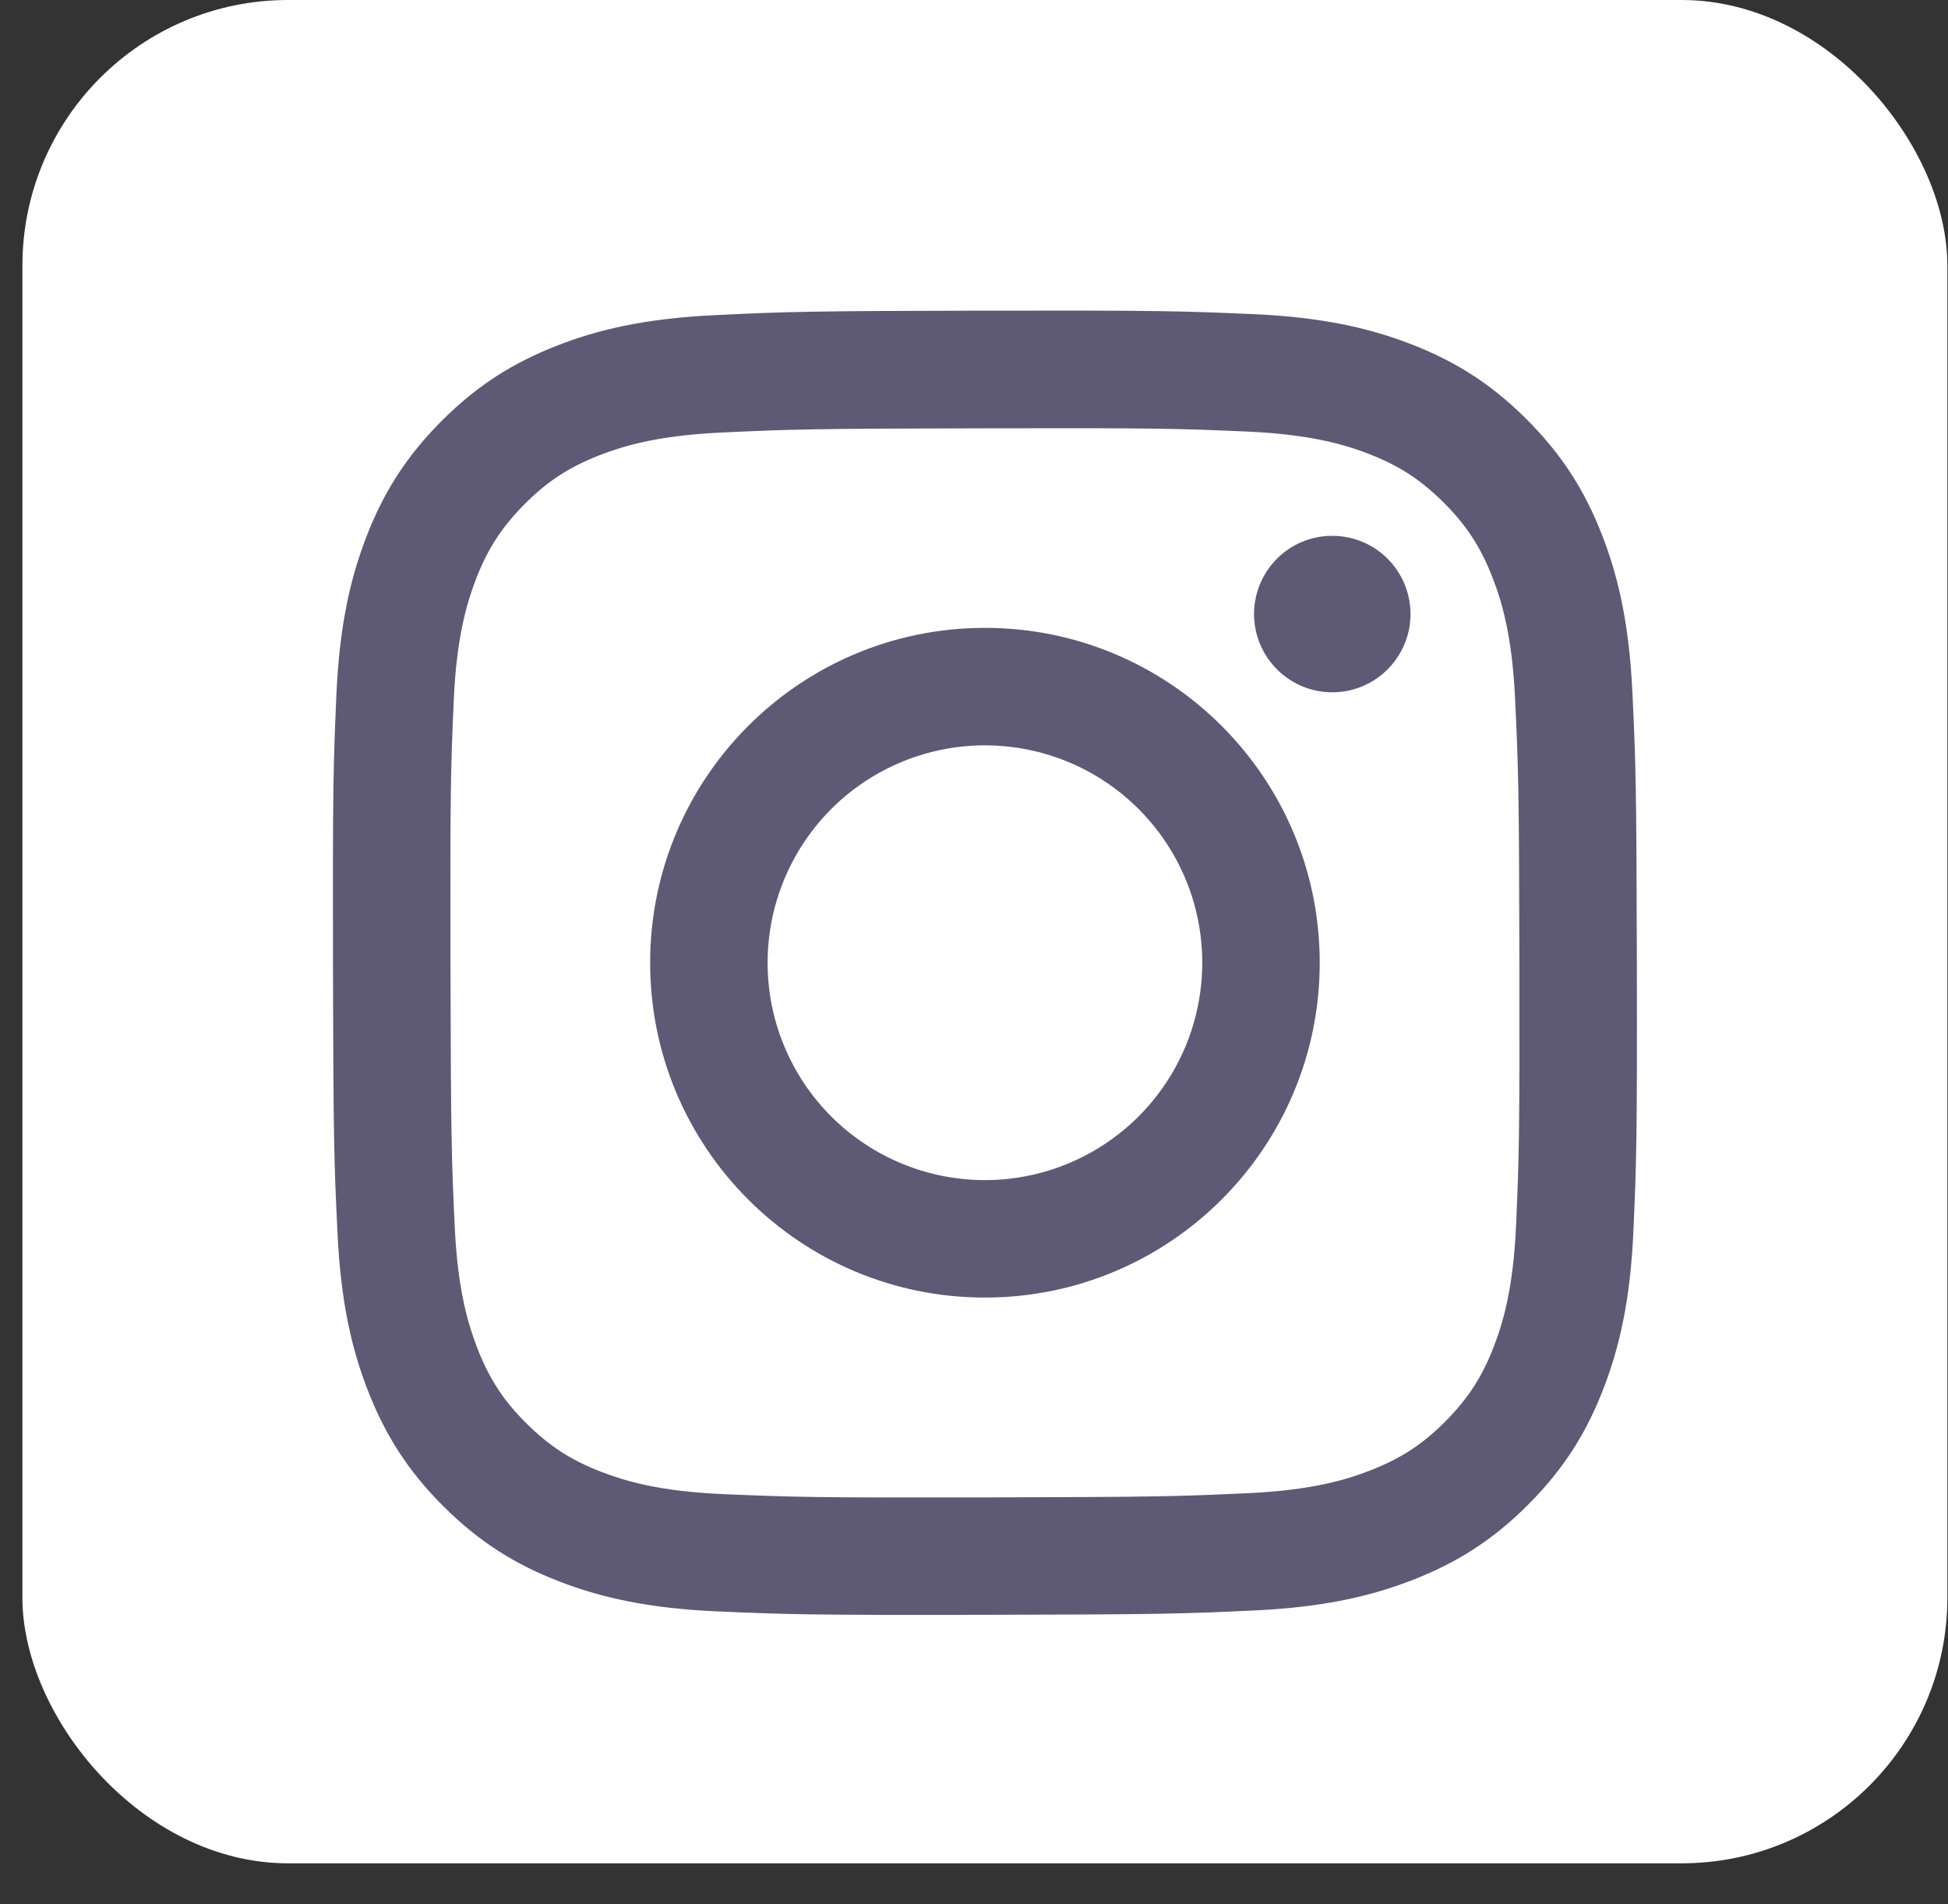
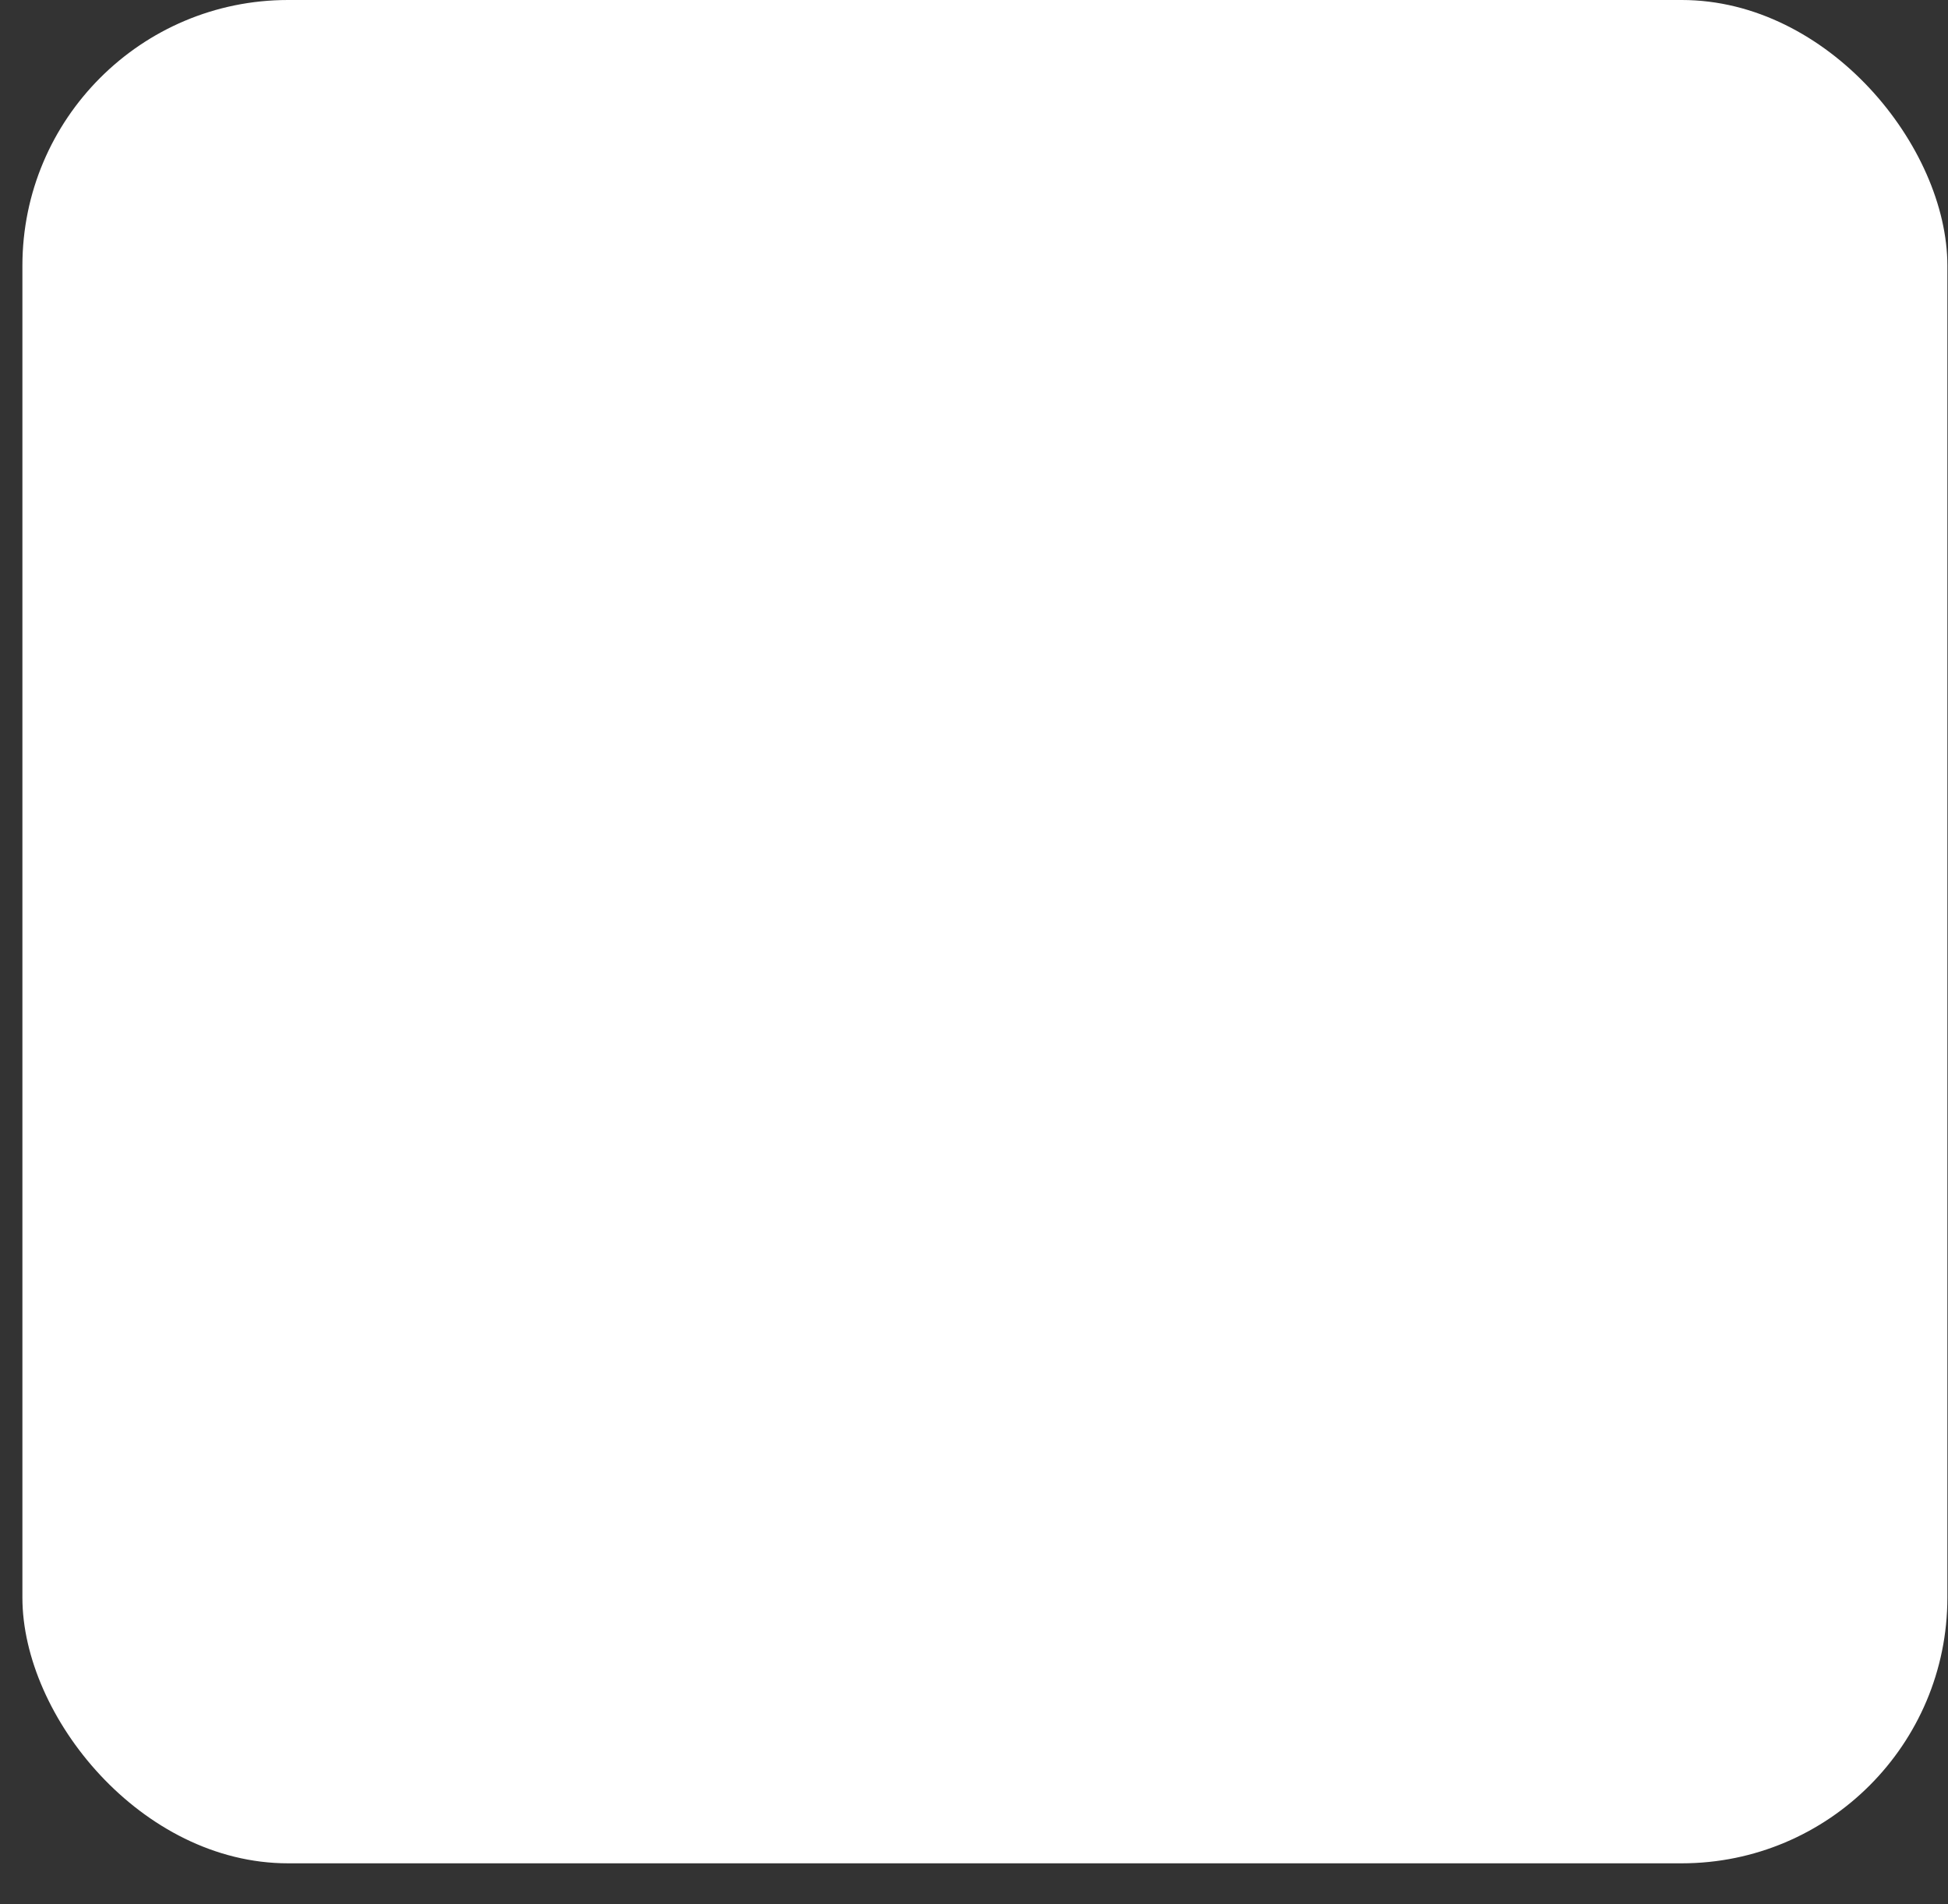
<svg xmlns="http://www.w3.org/2000/svg" width="44" height="43" viewBox="0 0 44 43" fill="none">
  <rect x="0" y="0" width="44" height="43" fill="#333333" stroke="none" />
  <rect x="0.506" width="43.48" height="42.078" rx="6" fill="white" />
  <g clip-path="url(#clip0_6_1083)">
-     <path d="M16.147 7.117C14.58 7.191 13.51 7.441 12.575 7.808C11.607 8.186 10.786 8.692 9.97 9.511C9.153 10.331 8.65 11.152 8.276 12.122C7.913 13.059 7.667 14.13 7.598 15.698C7.529 17.266 7.514 17.77 7.521 21.769C7.529 25.768 7.547 26.27 7.623 27.841C7.697 29.408 7.947 30.477 8.314 31.413C8.692 32.381 9.198 33.202 10.018 34.018C10.837 34.835 11.658 35.337 12.63 35.712C13.567 36.074 14.638 36.321 16.205 36.389C17.773 36.458 18.277 36.474 22.276 36.466C26.274 36.459 26.777 36.441 28.348 36.367C29.919 36.292 30.983 36.041 31.919 35.675C32.887 35.296 33.708 34.792 34.524 33.972C35.341 33.151 35.843 32.33 36.217 31.36C36.58 30.423 36.827 29.352 36.895 27.785C36.964 26.213 36.98 25.711 36.972 21.713C36.964 17.714 36.946 17.212 36.872 15.642C36.797 14.072 36.548 13.005 36.181 12.069C35.802 11.1 35.297 10.281 34.477 9.463C33.658 8.646 32.836 8.144 31.866 7.77C30.929 7.408 29.858 7.161 28.29 7.093C26.723 7.025 26.218 7.008 22.219 7.015C18.219 7.023 17.718 7.04 16.147 7.117ZM16.319 33.74C14.883 33.678 14.104 33.439 13.584 33.239C12.896 32.974 12.406 32.654 11.888 32.141C11.37 31.628 11.052 31.136 10.784 30.45C10.582 29.93 10.339 29.151 10.272 27.715C10.199 26.163 10.183 25.698 10.175 21.766C10.166 17.834 10.181 17.368 10.249 15.816C10.311 14.381 10.551 13.601 10.75 13.081C11.015 12.392 11.335 11.903 11.848 11.386C12.363 10.868 12.853 10.549 13.54 10.281C14.059 10.078 14.838 9.837 16.273 9.769C17.826 9.695 18.292 9.68 22.223 9.672C26.154 9.663 26.621 9.678 28.175 9.746C29.609 9.809 30.39 10.046 30.909 10.247C31.597 10.512 32.087 10.831 32.605 11.345C33.122 11.86 33.441 12.349 33.71 13.038C33.913 13.555 34.154 14.334 34.221 15.77C34.295 17.323 34.312 17.789 34.319 21.72C34.326 25.651 34.312 26.117 34.244 27.669C34.181 29.105 33.944 29.885 33.743 30.405C33.478 31.093 33.159 31.584 32.645 32.101C32.13 32.618 31.64 32.937 30.953 33.205C30.435 33.408 29.655 33.649 28.221 33.718C26.668 33.791 26.202 33.806 22.27 33.815C18.337 33.823 17.873 33.807 16.32 33.74M28.325 13.87C28.326 14.219 28.43 14.561 28.625 14.851C28.82 15.141 29.096 15.367 29.419 15.501C29.742 15.634 30.098 15.668 30.441 15.6C30.783 15.531 31.098 15.362 31.345 15.114C31.591 14.867 31.759 14.551 31.827 14.208C31.894 13.865 31.858 13.51 31.724 13.187C31.59 12.865 31.363 12.589 31.072 12.395C30.781 12.202 30.439 12.099 30.089 12.1C29.62 12.1 29.171 12.287 28.841 12.619C28.51 12.951 28.325 13.401 28.325 13.87ZM14.685 21.756C14.693 25.932 18.085 29.31 22.261 29.302C26.437 29.294 29.817 25.903 29.809 21.726C29.801 17.549 26.409 14.17 22.232 14.179C18.056 14.187 14.677 17.579 14.685 21.756ZM17.338 21.75C17.336 20.779 17.622 19.83 18.16 19.021C18.697 18.213 19.463 17.582 20.359 17.209C21.256 16.835 22.242 16.736 23.195 16.924C24.148 17.111 25.023 17.577 25.711 18.262C26.399 18.948 26.869 19.821 27.06 20.773C27.251 21.725 27.156 22.712 26.786 23.61C26.416 24.508 25.788 25.276 24.982 25.817C24.176 26.358 23.227 26.648 22.256 26.65C21.612 26.651 20.973 26.525 20.377 26.28C19.781 26.034 19.239 25.674 18.782 25.219C18.325 24.764 17.963 24.224 17.715 23.628C17.467 23.033 17.339 22.395 17.338 21.75Z" fill="#5E5974" />
-   </g>
+     </g>
  <defs>
    <clipPath id="clip0_6_1083">
-       <rect x="7.52" y="7.013" width="29.454" height="29.454" rx="6" fill="white" />
-     </clipPath>
+       </clipPath>
  </defs>
</svg>